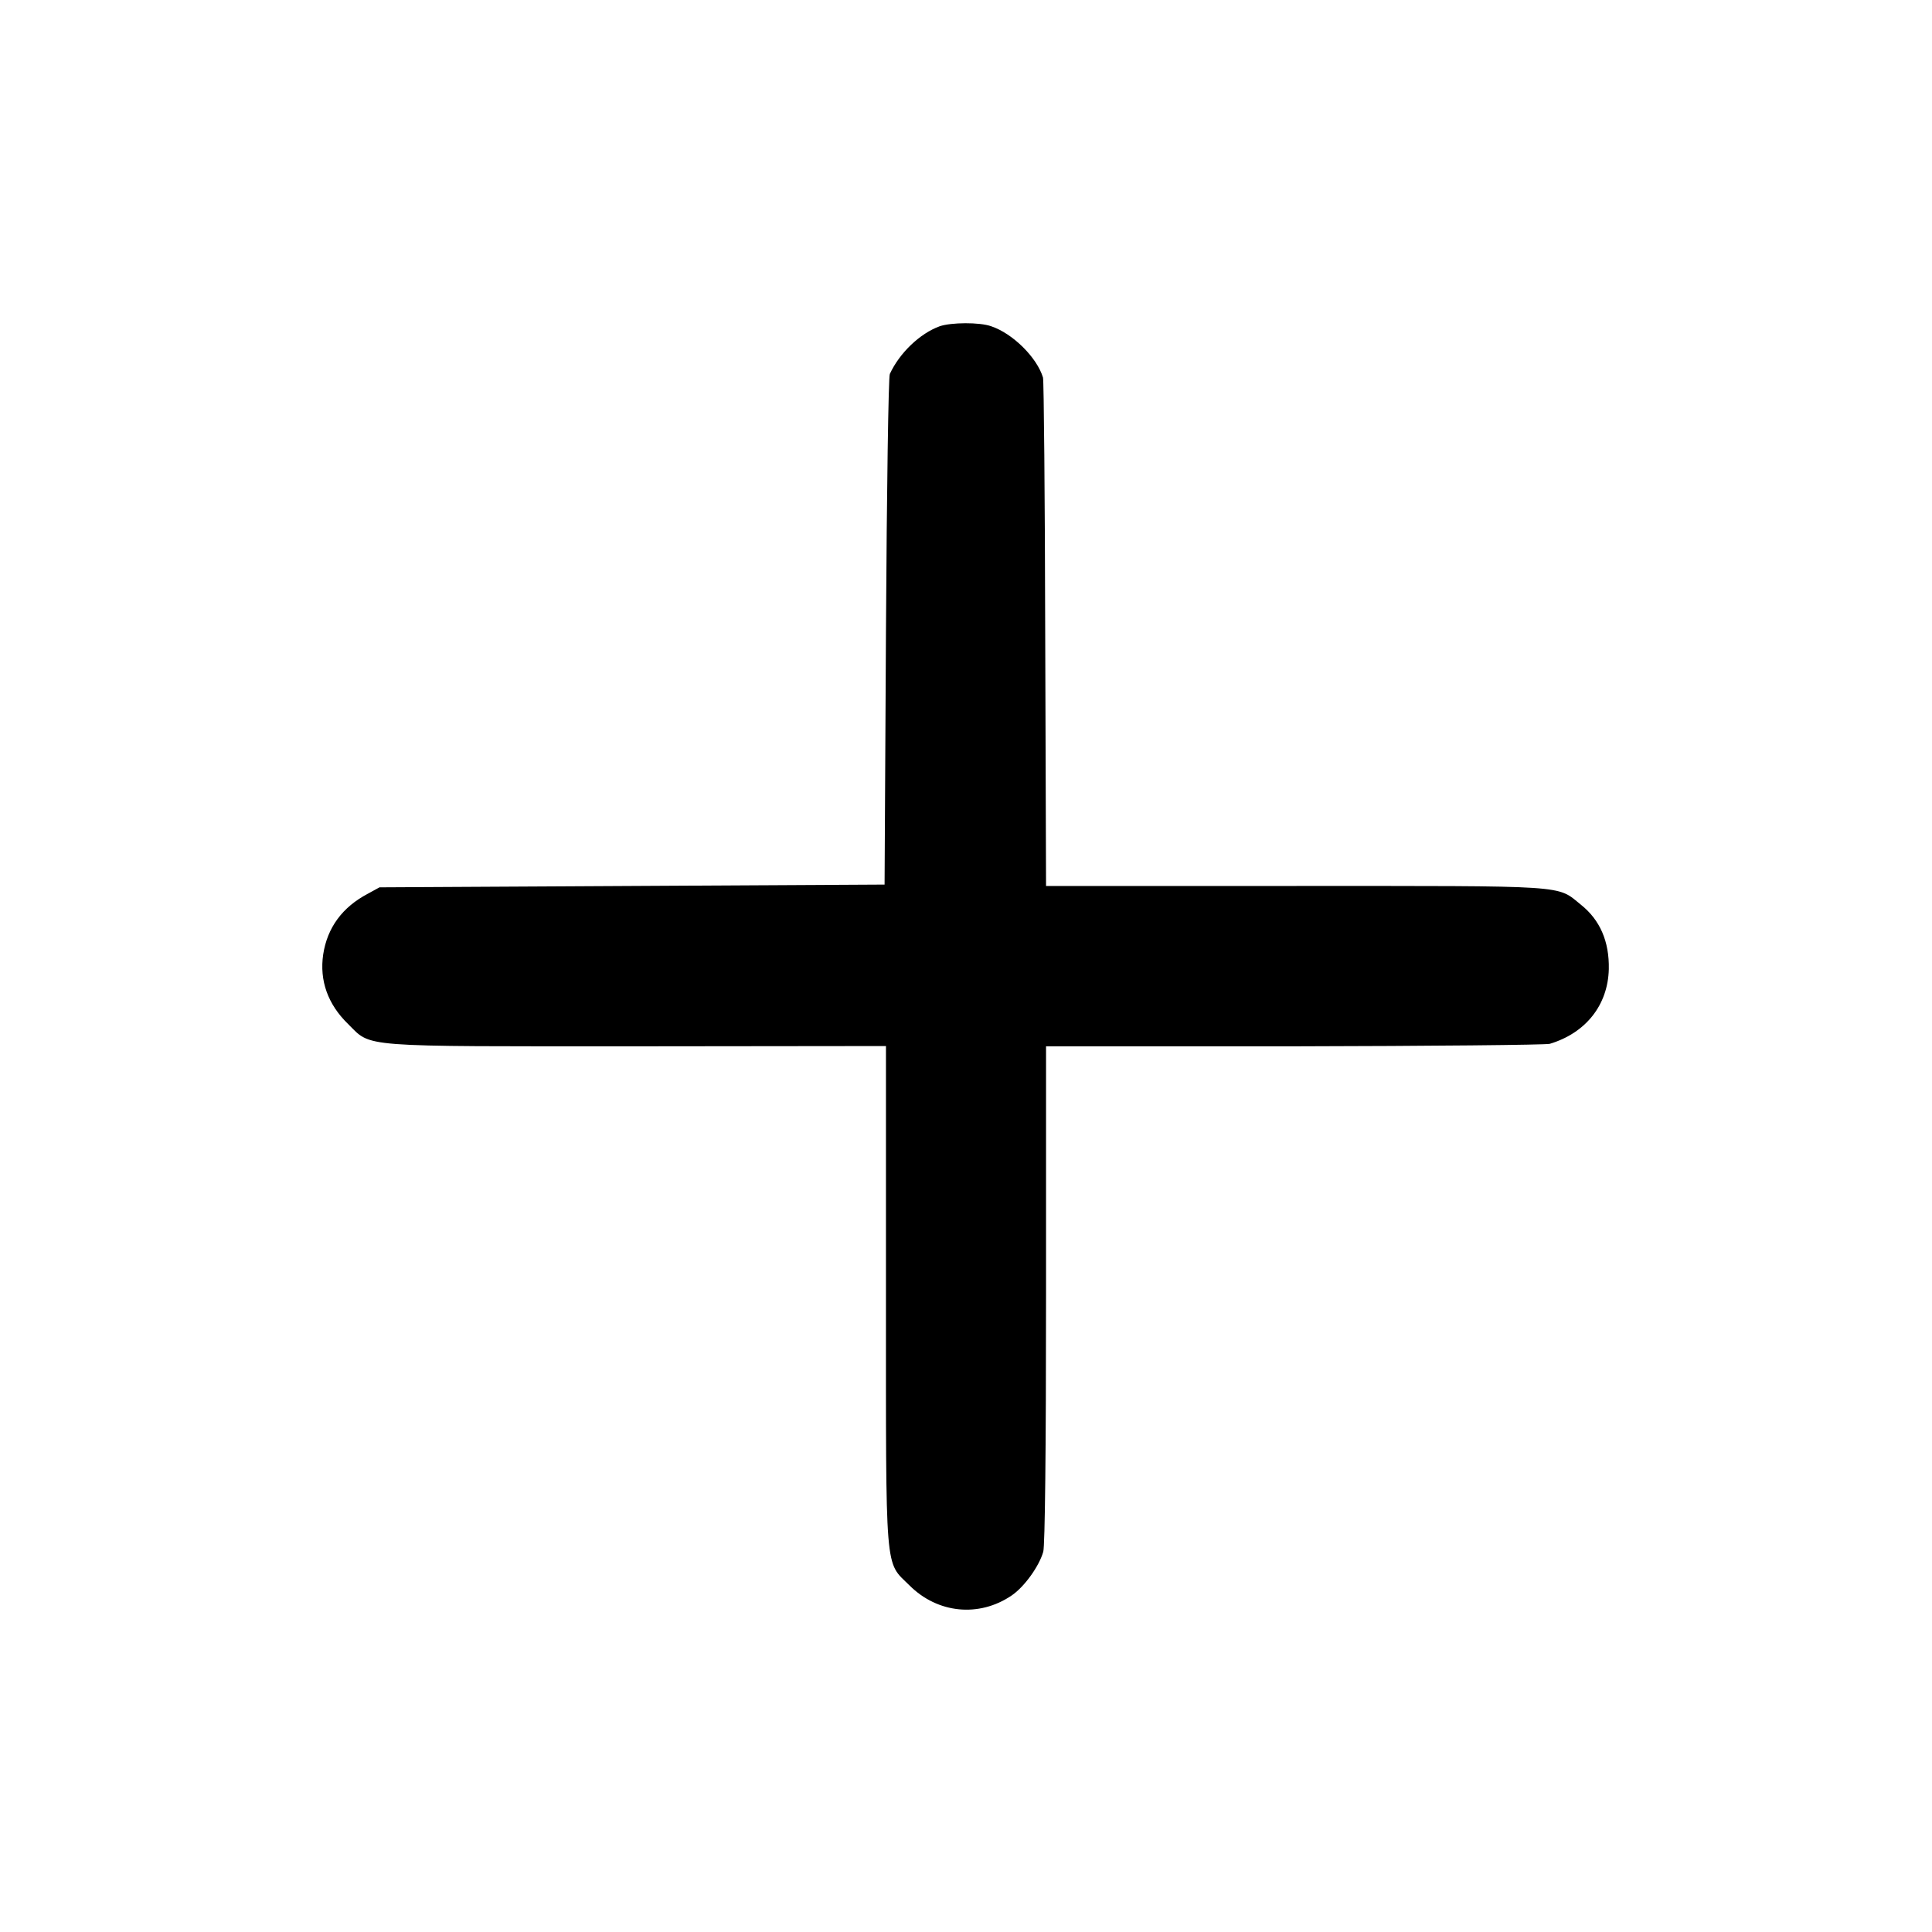
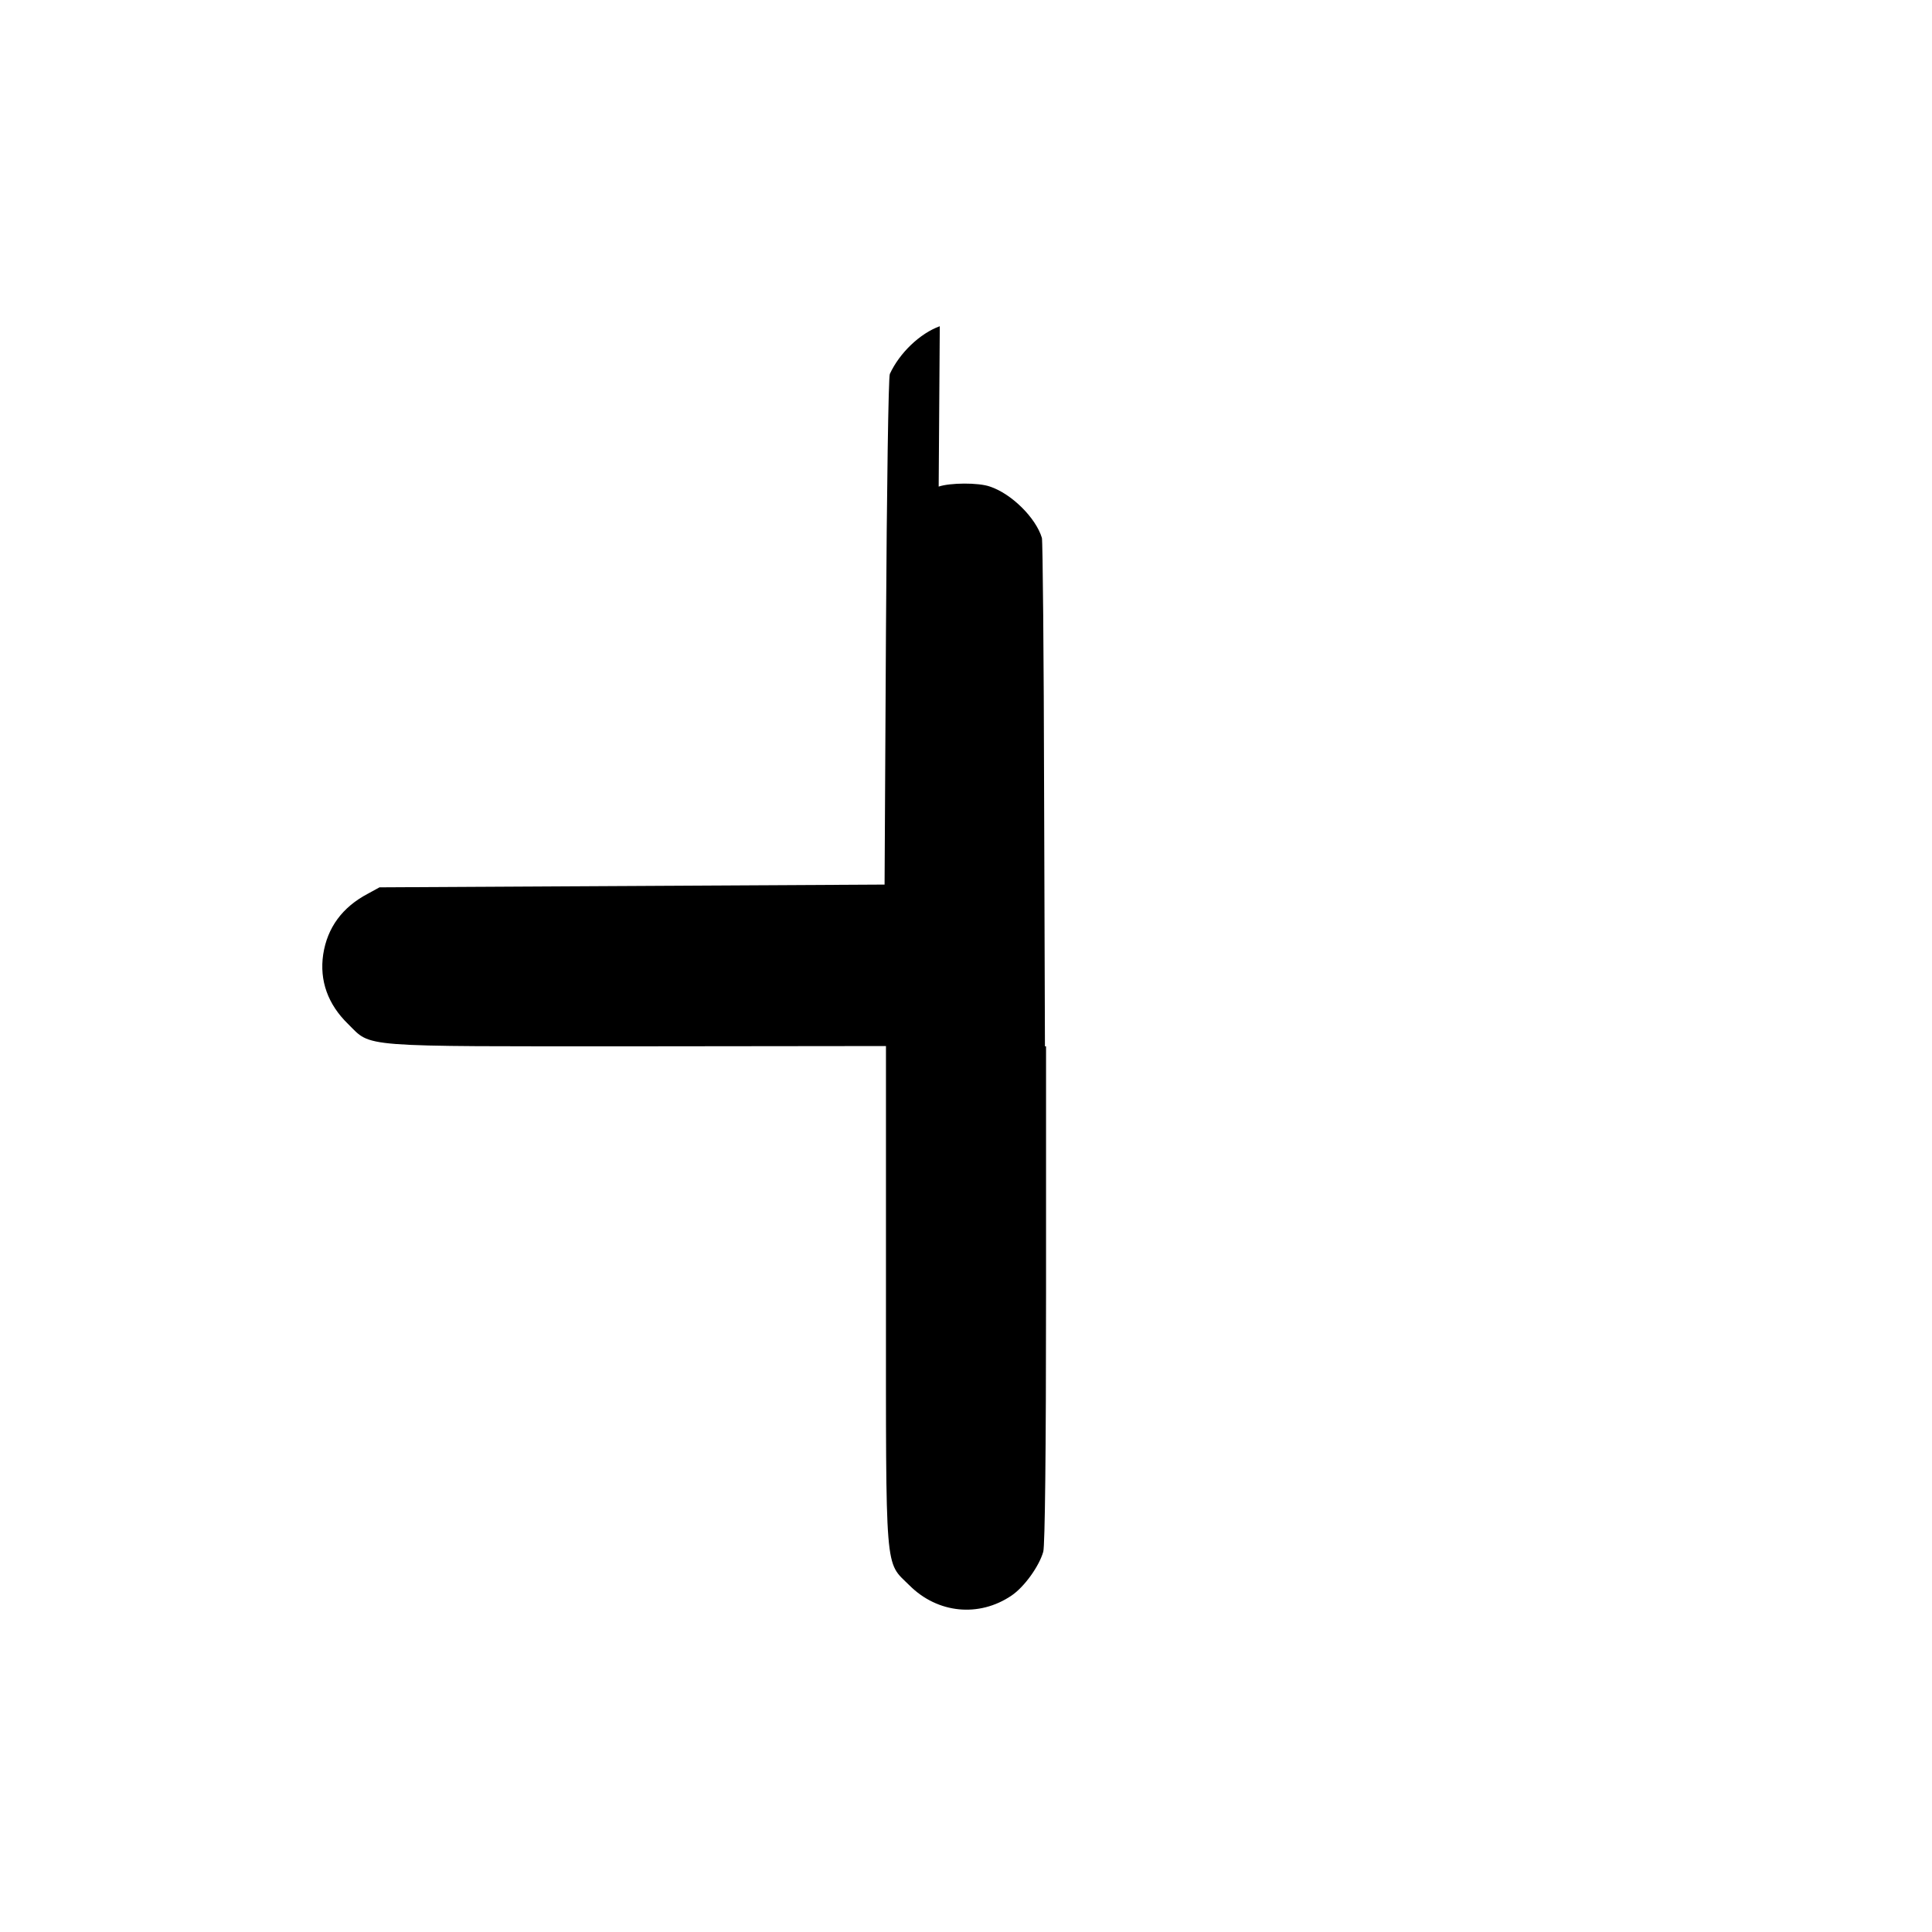
<svg xmlns="http://www.w3.org/2000/svg" version="1.0" width="700pt" height="700pt" viewBox="0 0 700 700" preserveAspectRatio="xMidYMid meet">
  <g transform="translate(0,700) scale(0.1,-0.1)" fill="#000000" stroke="none">
-     <path d="M3405 5818 c-72 -26 -146 -97 -181 -173 -5 -11 -11 -412 -14 -935 l-5 -915 -915 -5 -915 -5 -42 -23 c-93 -49 -147 -123 -162 -220 -14 -95 17 -181 90 -252 87 -86 28 -81 1049 -81 l900 1 0 -899 c0 -1029 -5 -966 85 -1055 102 -102 252 -117 370 -37 46 31 100 106 115 159 6 24 10 354 10 934 l0 897 898 0 c494 1 911 5 927 9 130 39 211 140 214 271 2 100 -32 178 -101 233 -89 72 -33 68 -1036 68 l-902 0 -3 913 c-1 501 -5 919 -8 929 -22 73 -110 160 -188 186 -42 15 -145 14 -186 0z" />
+     <path d="M3405 5818 c-72 -26 -146 -97 -181 -173 -5 -11 -11 -412 -14 -935 l-5 -915 -915 -5 -915 -5 -42 -23 c-93 -49 -147 -123 -162 -220 -14 -95 17 -181 90 -252 87 -86 28 -81 1049 -81 l900 1 0 -899 c0 -1029 -5 -966 85 -1055 102 -102 252 -117 370 -37 46 31 100 106 115 159 6 24 10 354 10 934 l0 897 898 0 l-902 0 -3 913 c-1 501 -5 919 -8 929 -22 73 -110 160 -188 186 -42 15 -145 14 -186 0z" />
  </g>
</svg>